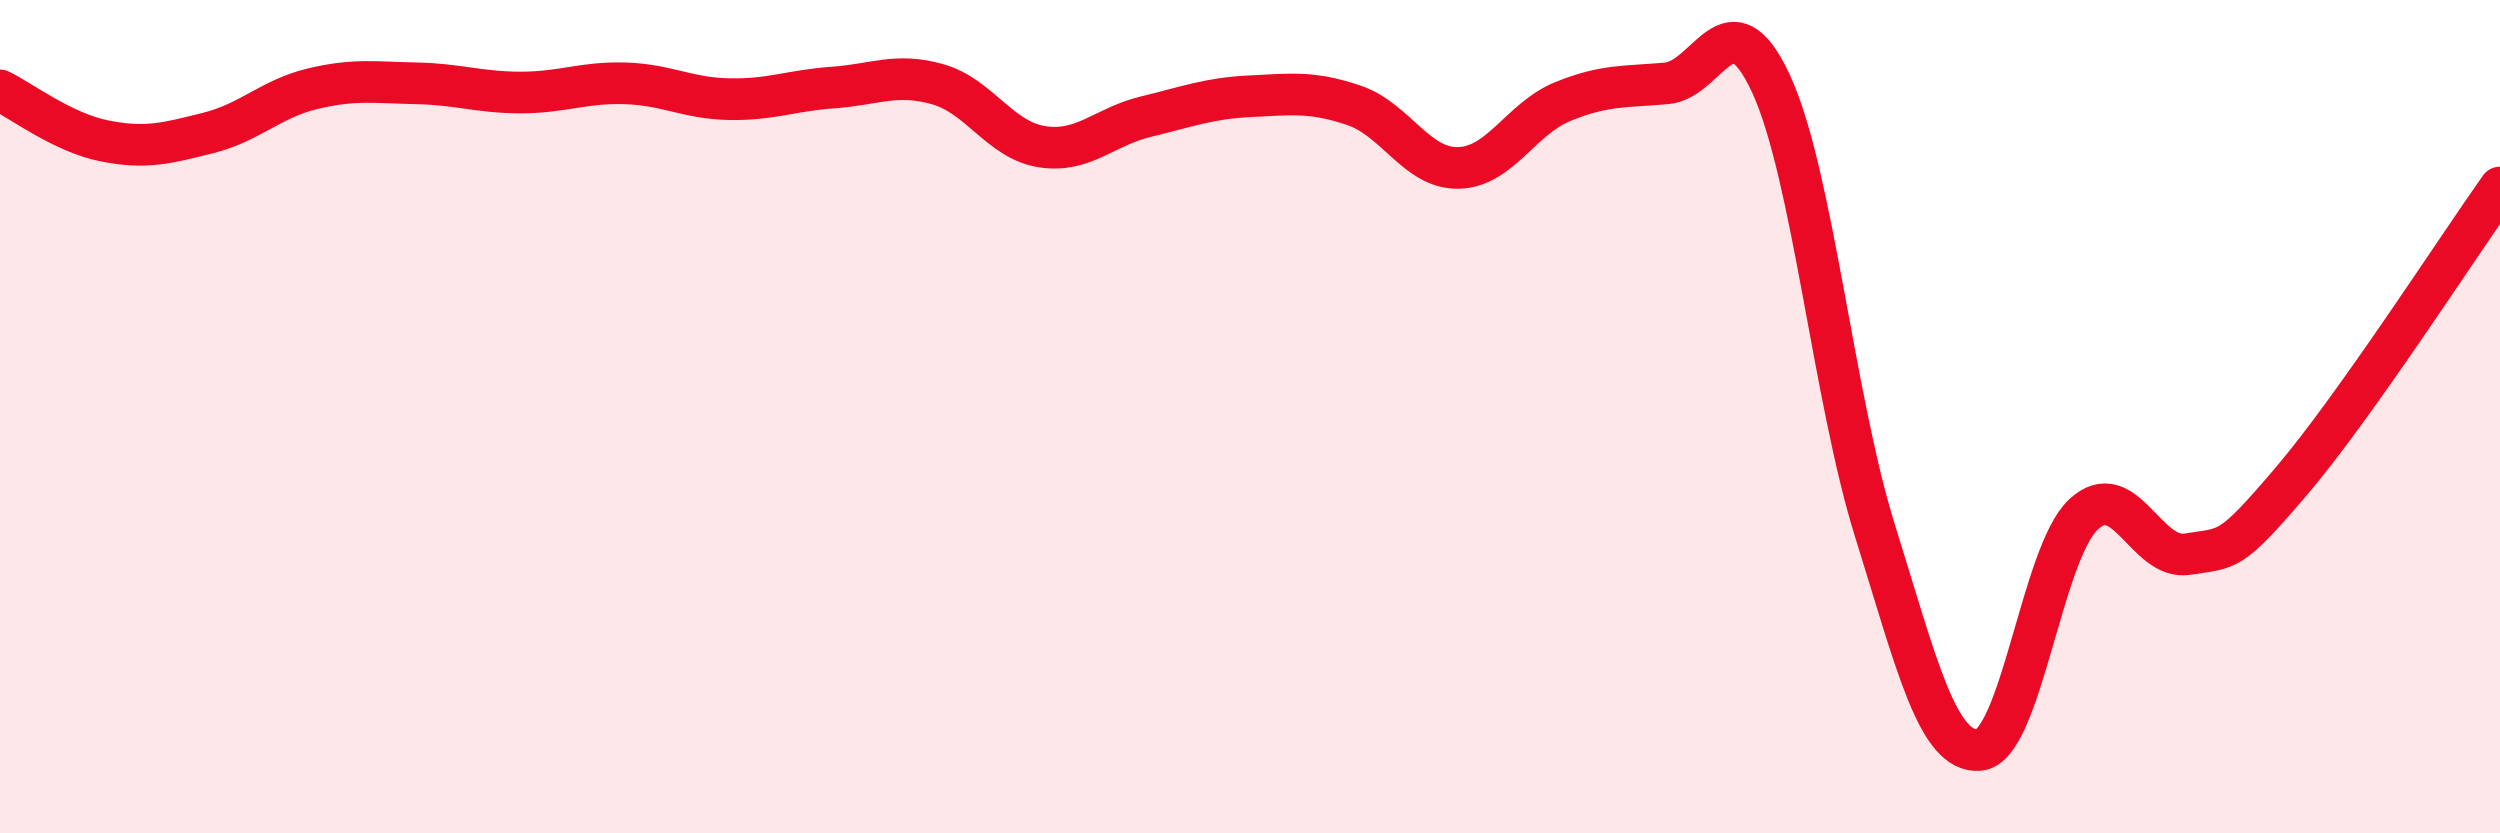
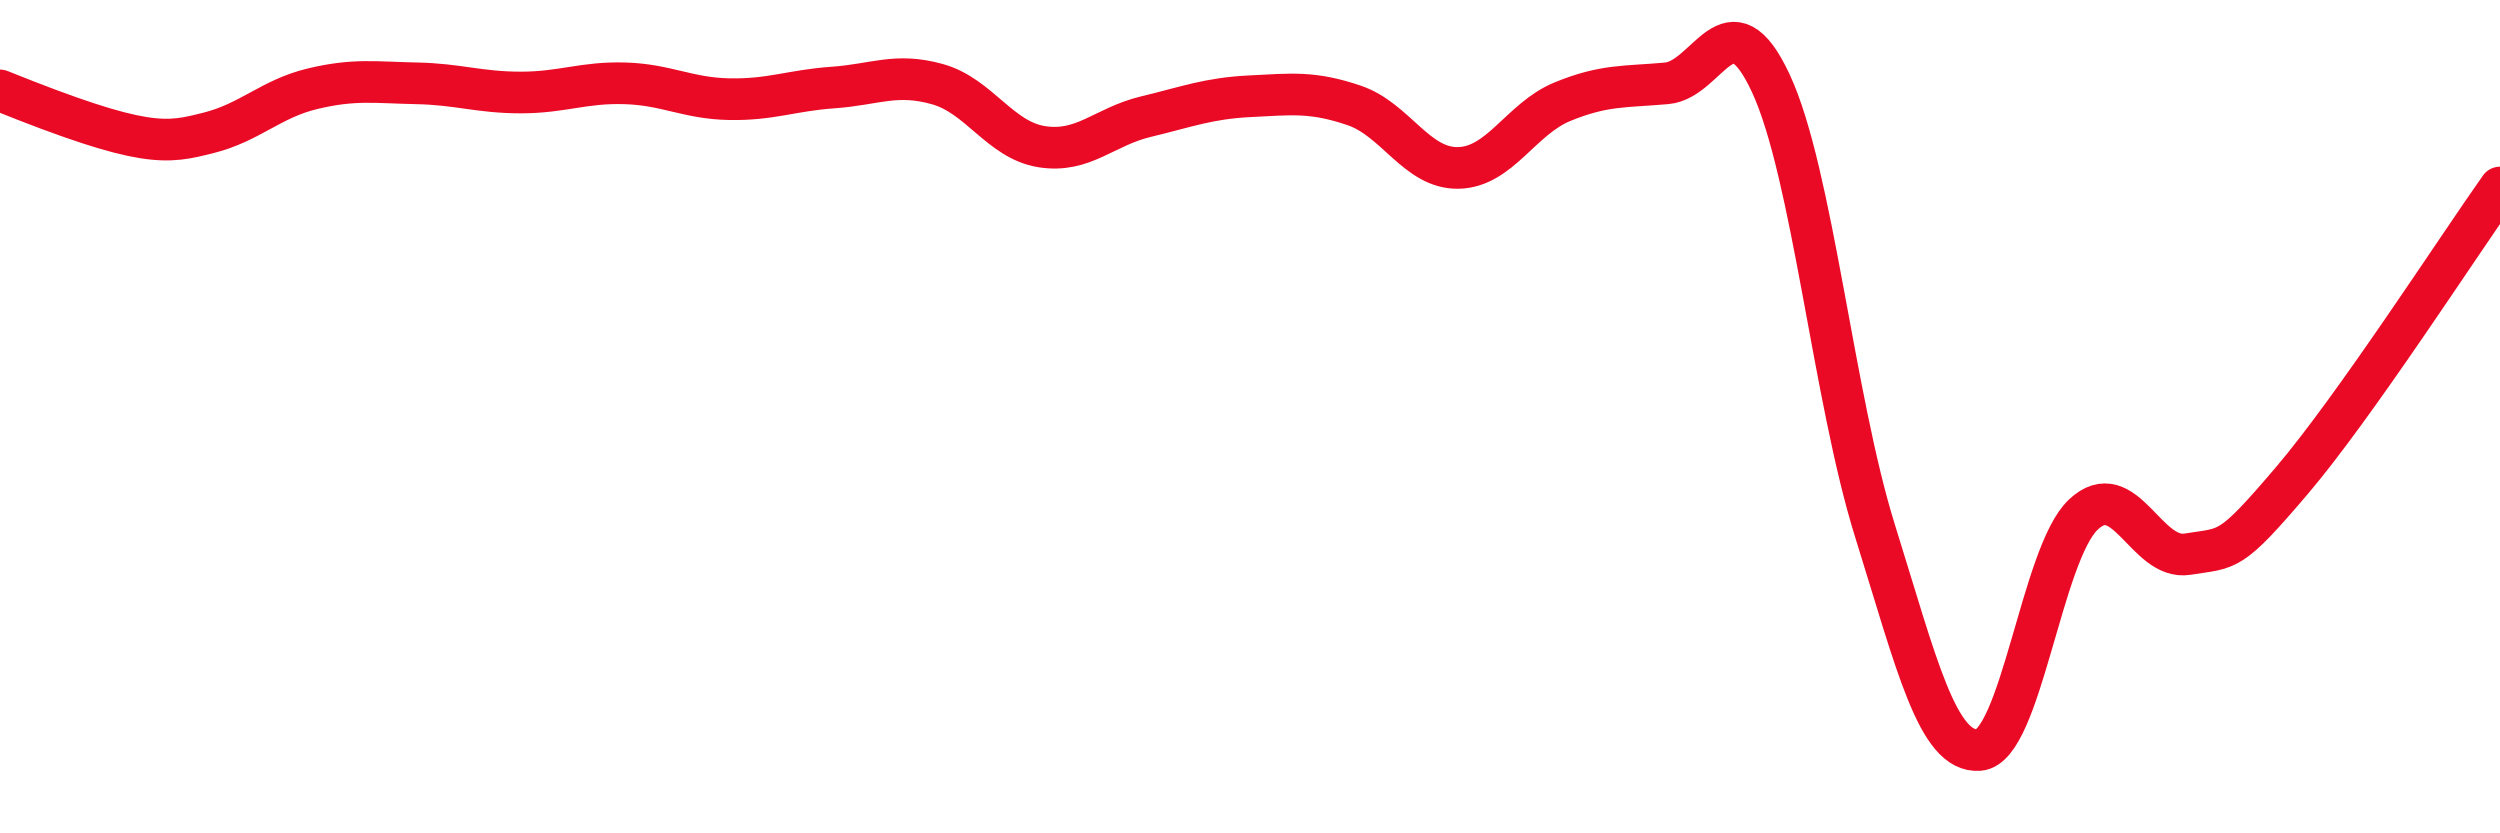
<svg xmlns="http://www.w3.org/2000/svg" width="60" height="20" viewBox="0 0 60 20">
-   <path d="M 0,2.17 C 0.5,2.41 1.5,3.18 2.5,3.38 C 3.5,3.58 4,3.44 5,3.19 C 6,2.94 6.5,2.37 7.5,2.13 C 8.5,1.89 9,1.98 10,2 C 11,2.02 11.5,2.22 12.5,2.22 C 13.5,2.22 14,1.97 15,2 C 16,2.03 16.5,2.36 17.5,2.38 C 18.5,2.4 19,2.17 20,2.1 C 21,2.03 21.5,1.74 22.5,2.02 C 23.5,2.3 24,3.36 25,3.52 C 26,3.68 26.5,3.04 27.5,2.8 C 28.5,2.56 29,2.36 30,2.31 C 31,2.26 31.5,2.19 32.5,2.53 C 33.5,2.87 34,4.05 35,4.03 C 36,4.01 36.5,2.85 37.5,2.44 C 38.5,2.03 39,2.09 40,2 C 41,1.91 41.5,-0.15 42.5,2 C 43.5,4.15 44,9.54 45,12.74 C 46,15.94 46.5,18.08 47.5,18 C 48.5,17.92 49,13.29 50,12.35 C 51,11.41 51.5,13.46 52.5,13.3 C 53.5,13.14 53.5,13.3 55,11.54 C 56.5,9.78 59,5.91 60,4.5L60 20L0 20Z" fill="#EB0A25" opacity="0.1" stroke-linecap="round" stroke-linejoin="round" />
-   <path d="M 0,2.17 C 0.5,2.41 1.5,3.18 2.5,3.38 C 3.5,3.58 4,3.44 5,3.19 C 6,2.94 6.5,2.37 7.5,2.13 C 8.5,1.89 9,1.98 10,2 C 11,2.02 11.5,2.22 12.5,2.22 C 13.5,2.22 14,1.97 15,2 C 16,2.03 16.5,2.36 17.5,2.38 C 18.5,2.4 19,2.17 20,2.1 C 21,2.03 21.5,1.74 22.5,2.02 C 23.5,2.3 24,3.36 25,3.52 C 26,3.68 26.5,3.04 27.5,2.8 C 28.5,2.56 29,2.36 30,2.31 C 31,2.26 31.5,2.19 32.5,2.53 C 33.5,2.87 34,4.05 35,4.03 C 36,4.01 36.5,2.85 37.5,2.44 C 38.5,2.03 39,2.09 40,2 C 41,1.91 41.5,-0.15 42.5,2 C 43.5,4.15 44,9.54 45,12.74 C 46,15.94 46.5,18.08 47.5,18 C 48.5,17.92 49,13.29 50,12.35 C 51,11.41 51.5,13.46 52.5,13.3 C 53.5,13.14 53.5,13.3 55,11.54 C 56.5,9.78 59,5.91 60,4.5" stroke="#EB0A25" stroke-width="1" fill="none" stroke-linecap="round" stroke-linejoin="round" />
+   <path d="M 0,2.17 C 3.5,3.58 4,3.44 5,3.19 C 6,2.94 6.5,2.37 7.5,2.13 C 8.5,1.89 9,1.98 10,2 C 11,2.02 11.5,2.22 12.5,2.22 C 13.5,2.22 14,1.97 15,2 C 16,2.03 16.5,2.36 17.5,2.38 C 18.5,2.4 19,2.17 20,2.1 C 21,2.03 21.5,1.74 22.5,2.02 C 23.5,2.3 24,3.36 25,3.52 C 26,3.68 26.5,3.04 27.5,2.8 C 28.5,2.56 29,2.36 30,2.31 C 31,2.26 31.5,2.19 32.5,2.53 C 33.5,2.87 34,4.05 35,4.03 C 36,4.01 36.5,2.85 37.5,2.44 C 38.5,2.03 39,2.09 40,2 C 41,1.91 41.5,-0.15 42.5,2 C 43.5,4.15 44,9.54 45,12.74 C 46,15.94 46.5,18.08 47.5,18 C 48.5,17.92 49,13.29 50,12.35 C 51,11.41 51.5,13.46 52.5,13.3 C 53.5,13.14 53.5,13.3 55,11.54 C 56.5,9.78 59,5.91 60,4.5" stroke="#EB0A25" stroke-width="1" fill="none" stroke-linecap="round" stroke-linejoin="round" />
</svg>